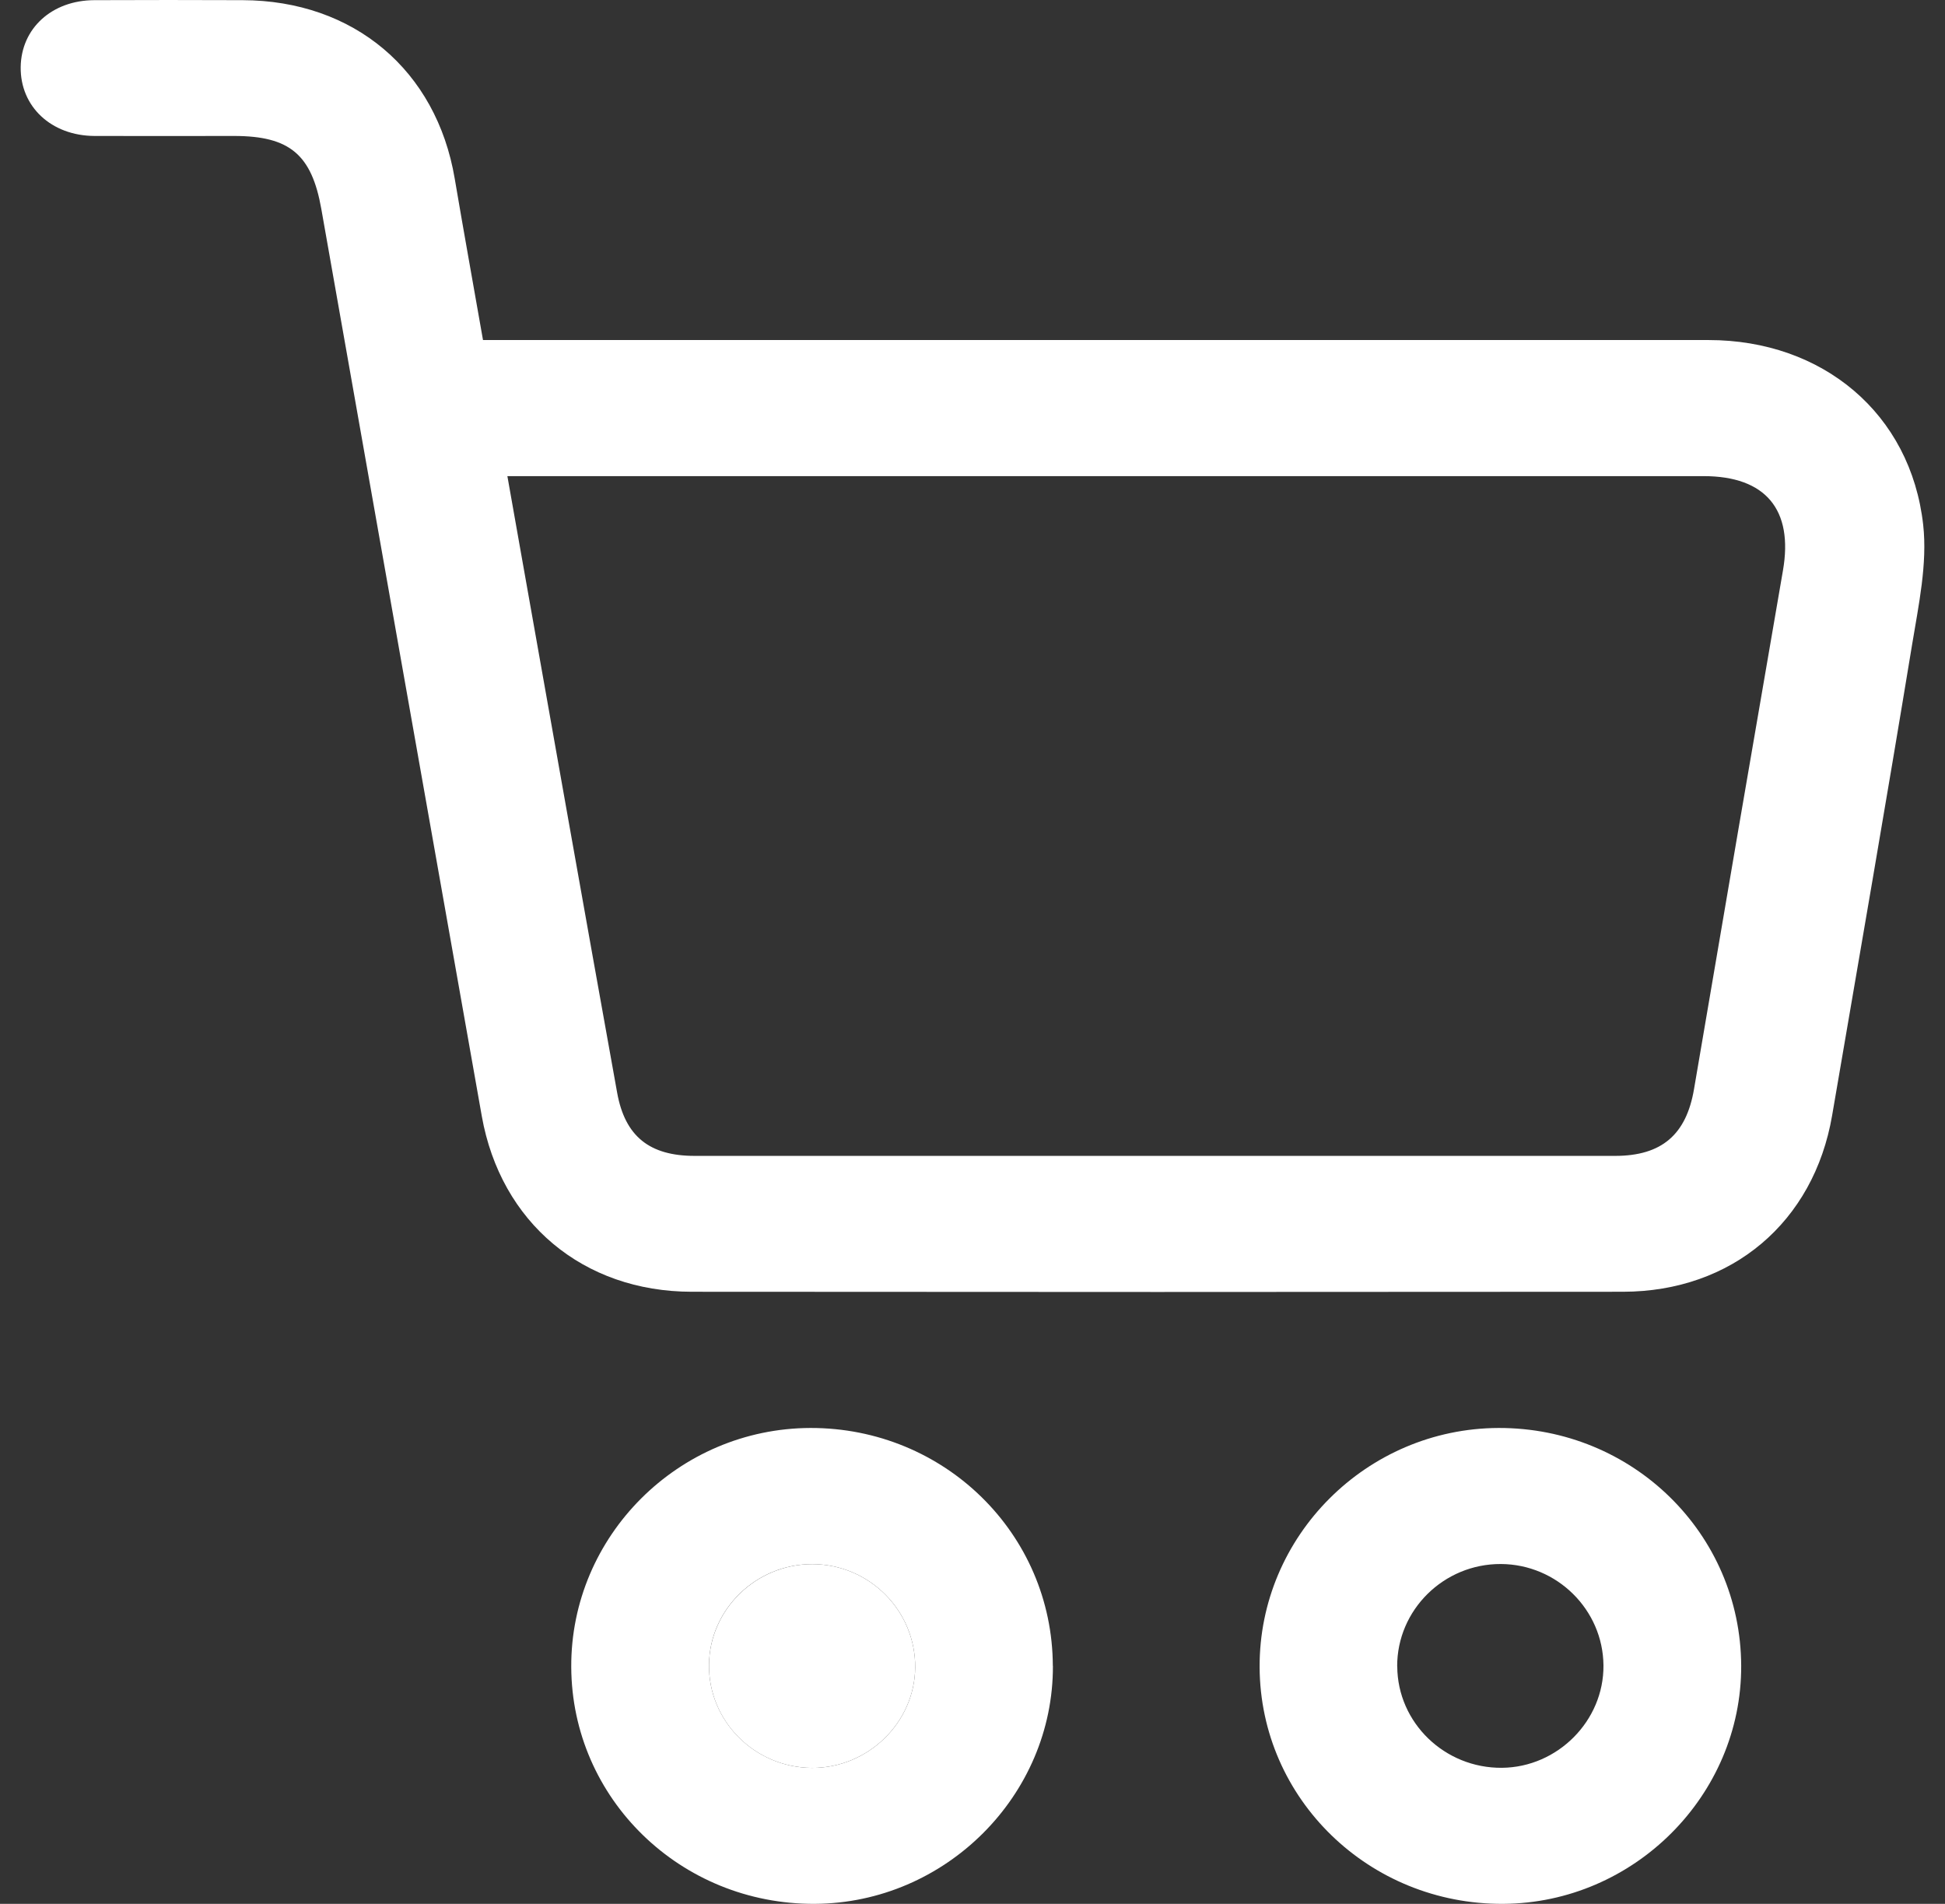
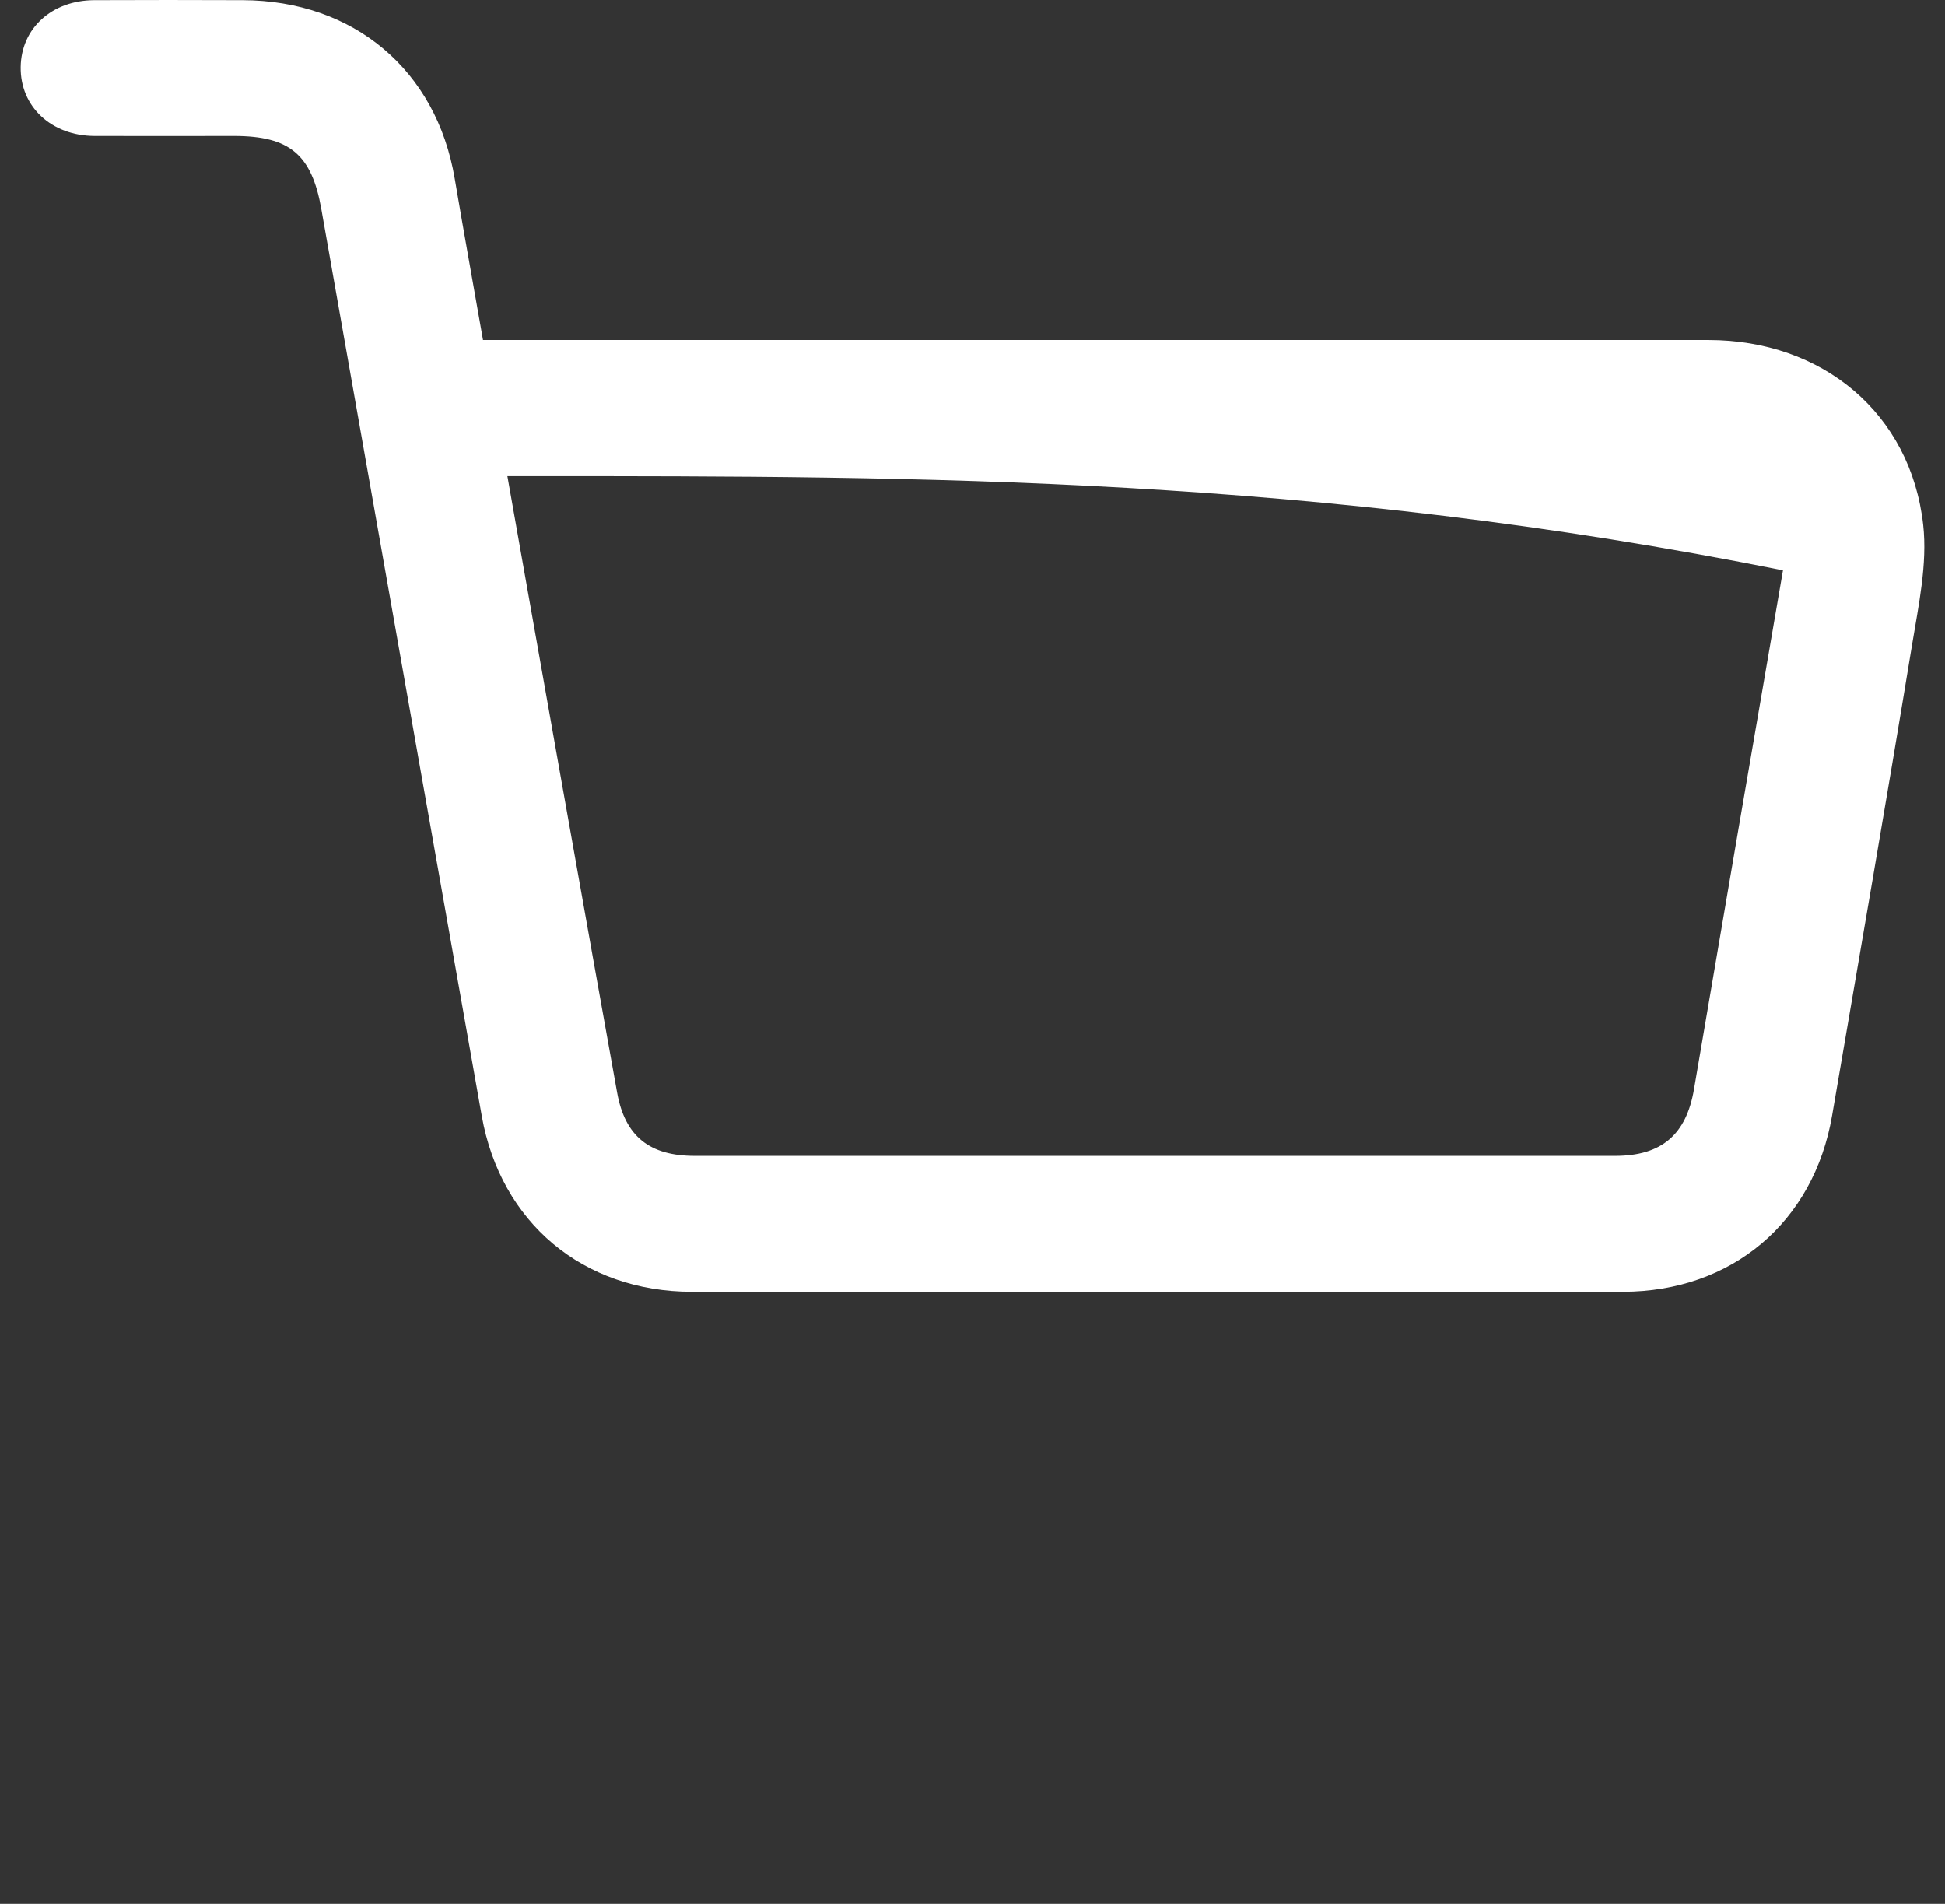
<svg xmlns="http://www.w3.org/2000/svg" width="47" height="46" viewBox="0 0 47 46" fill="none">
  <rect x="0" y="0" width="47" height="46" fill="#333333" stroke="none" />
-   <path d="M11.674 8.216C11.929 8.216 12.133 8.216 12.339 8.216C21.988 8.216 31.637 8.214 41.286 8.216C44.041 8.216 46.173 9.991 46.473 12.682C46.577 13.626 46.362 14.619 46.205 15.575C45.581 19.37 44.922 23.16 44.272 26.953C43.83 29.529 41.851 31.207 39.219 31.211C31.72 31.218 24.218 31.218 16.718 31.211C14.089 31.209 12.099 29.537 11.642 26.966C10.347 19.659 9.055 12.353 7.764 5.047C7.532 3.736 7.002 3.287 5.663 3.285C4.538 3.285 3.412 3.289 2.286 3.285C1.237 3.281 0.487 2.574 0.5 1.619C0.513 0.686 1.252 0.008 2.278 0.004C3.474 -0.002 4.669 -0 5.863 0.004C8.55 0.012 10.546 1.697 10.988 4.315C11.205 5.594 11.436 6.872 11.672 8.219L11.674 8.216ZM12.26 11.501C12.364 12.097 12.46 12.636 12.556 13.173C13.339 17.583 14.119 21.994 14.913 26.401C15.104 27.461 15.701 27.928 16.786 27.928C24.201 27.928 31.614 27.928 39.028 27.928C40.156 27.928 40.749 27.412 40.935 26.315C41.647 22.137 42.363 17.956 43.085 13.78C43.338 12.315 42.666 11.504 41.167 11.504C31.726 11.504 22.287 11.504 12.847 11.504H12.262L12.26 11.501Z" fill="#ffffff" />
-   <path d="M25.443 40.25C25.454 43.38 22.85 45.983 19.688 46C16.446 46.017 13.817 43.46 13.804 40.277C13.789 37.114 16.395 34.511 19.584 34.502C22.82 34.496 25.431 37.055 25.441 40.25H25.443ZM22.115 40.288C22.126 38.918 21.009 37.796 19.632 37.792C18.273 37.787 17.147 38.88 17.133 40.219C17.116 41.582 18.233 42.704 19.615 42.715C20.968 42.725 22.105 41.622 22.115 40.288Z" fill="#ffffff" />
-   <path d="M42.075 40.246C42.087 43.376 39.486 45.981 36.325 46C33.084 46.019 30.453 43.464 30.438 40.282C30.423 37.116 33.025 34.513 36.213 34.502C39.45 34.494 42.062 37.053 42.075 40.246ZM33.764 40.263C33.77 41.624 34.909 42.725 36.294 42.713C37.642 42.7 38.757 41.576 38.747 40.24C38.736 38.893 37.625 37.796 36.268 37.789C34.887 37.783 33.758 38.899 33.762 40.263H33.764Z" fill="#ffffff" />
-   <path d="M22.115 40.288C22.105 41.622 20.968 42.725 19.615 42.715C18.23 42.704 17.116 41.582 17.133 40.219C17.149 38.88 18.273 37.789 19.632 37.792C21.009 37.796 22.126 38.918 22.115 40.288Z" fill="#ffffff" />
+   <path d="M11.674 8.216C11.929 8.216 12.133 8.216 12.339 8.216C21.988 8.216 31.637 8.214 41.286 8.216C44.041 8.216 46.173 9.991 46.473 12.682C46.577 13.626 46.362 14.619 46.205 15.575C45.581 19.37 44.922 23.16 44.272 26.953C43.83 29.529 41.851 31.207 39.219 31.211C31.72 31.218 24.218 31.218 16.718 31.211C14.089 31.209 12.099 29.537 11.642 26.966C10.347 19.659 9.055 12.353 7.764 5.047C7.532 3.736 7.002 3.287 5.663 3.285C4.538 3.285 3.412 3.289 2.286 3.285C1.237 3.281 0.487 2.574 0.5 1.619C0.513 0.686 1.252 0.008 2.278 0.004C3.474 -0.002 4.669 -0 5.863 0.004C8.55 0.012 10.546 1.697 10.988 4.315C11.205 5.594 11.436 6.872 11.672 8.219L11.674 8.216ZM12.26 11.501C12.364 12.097 12.46 12.636 12.556 13.173C13.339 17.583 14.119 21.994 14.913 26.401C15.104 27.461 15.701 27.928 16.786 27.928C24.201 27.928 31.614 27.928 39.028 27.928C40.156 27.928 40.749 27.412 40.935 26.315C41.647 22.137 42.363 17.956 43.085 13.78C31.726 11.504 22.287 11.504 12.847 11.504H12.262L12.26 11.501Z" fill="#ffffff" />
</svg>